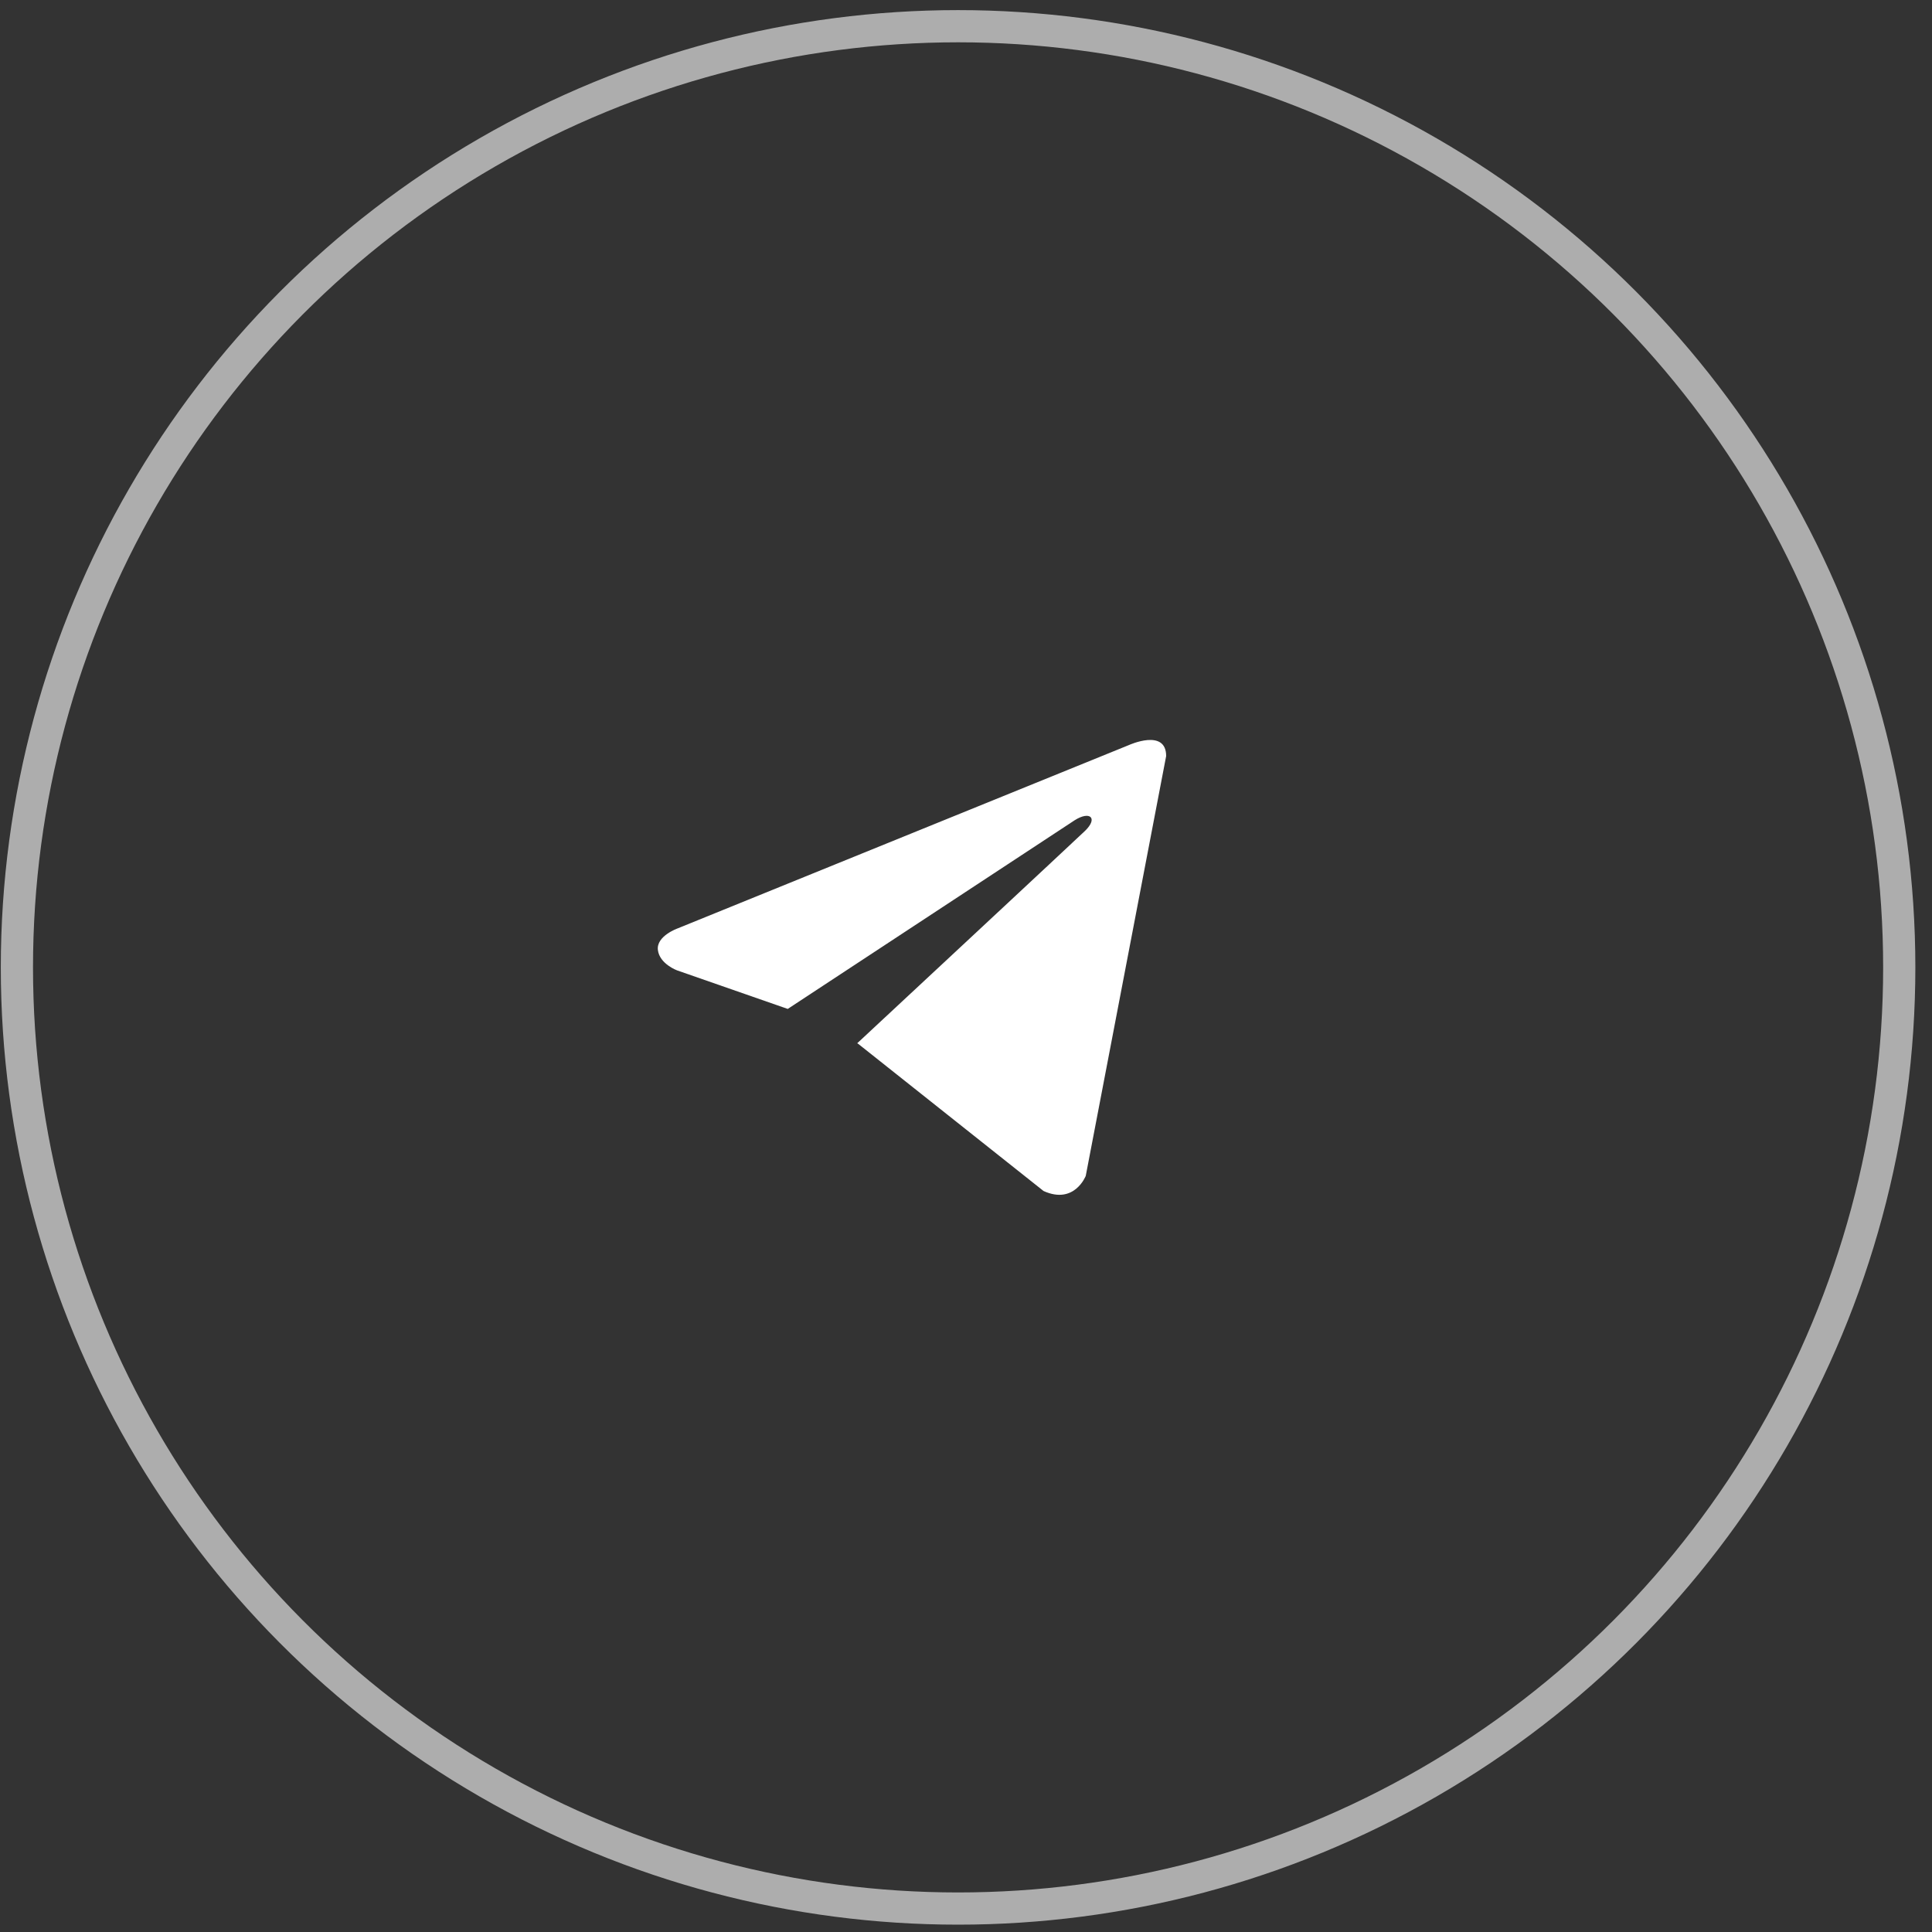
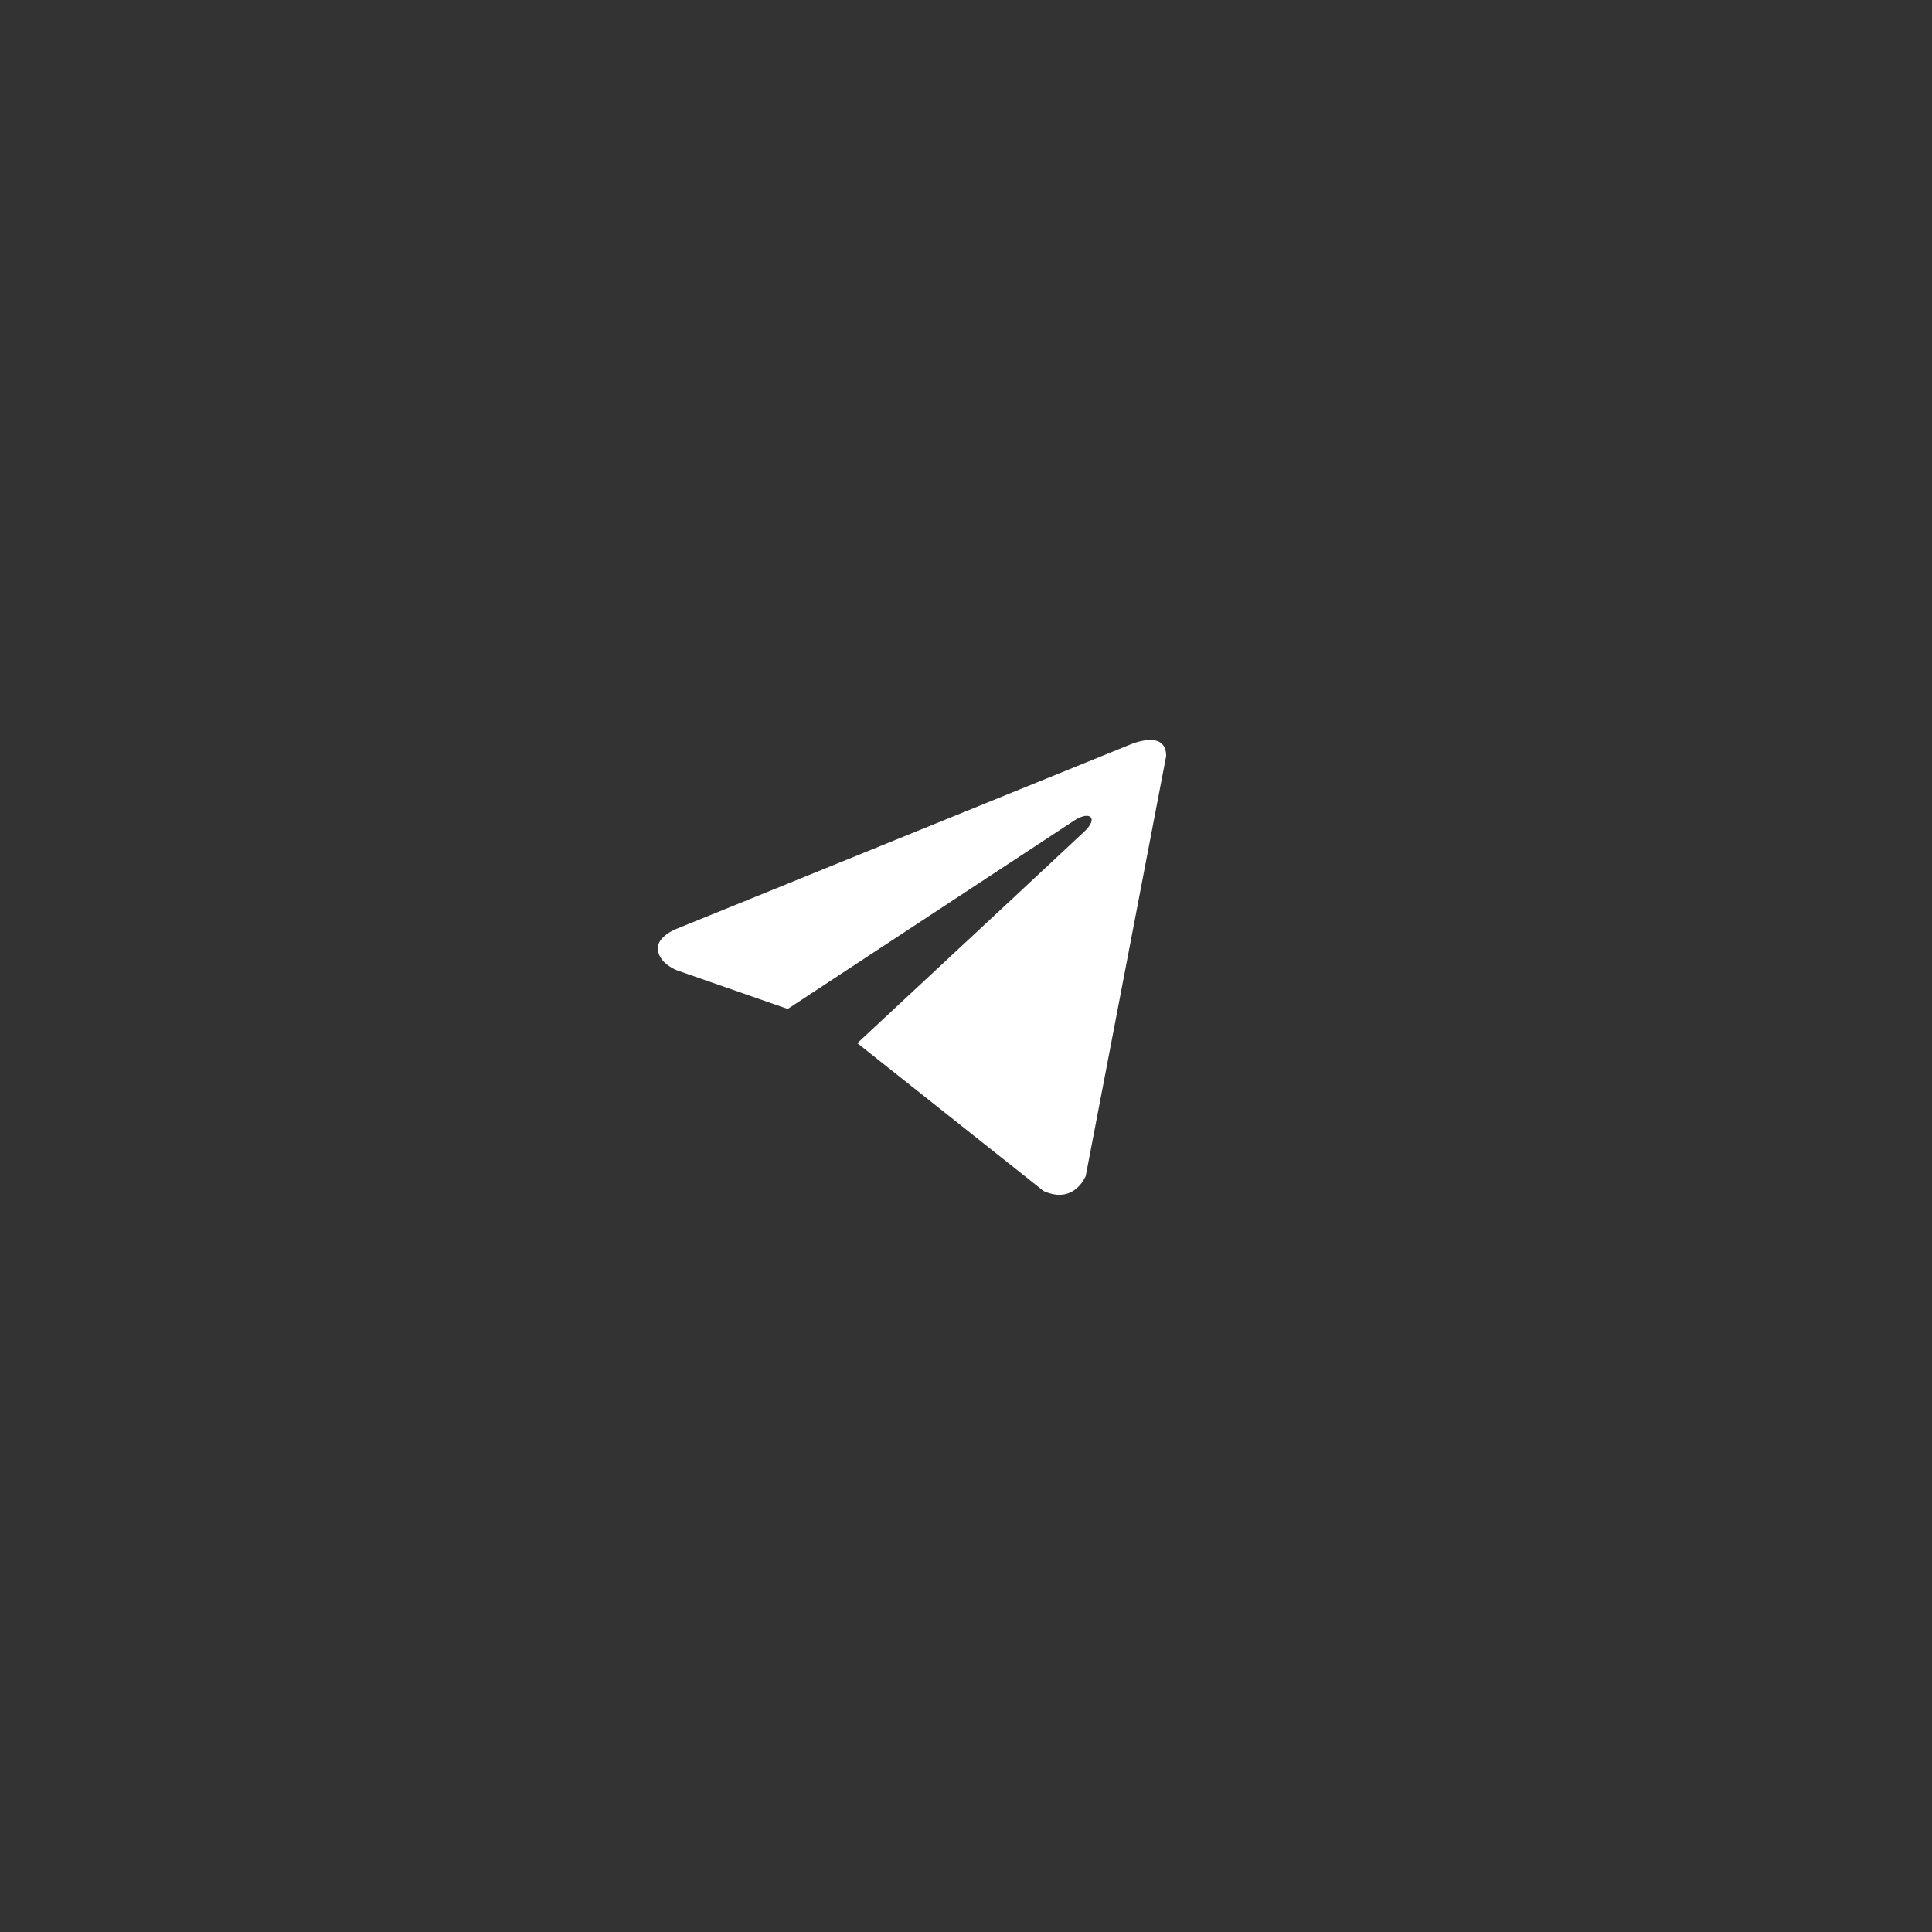
<svg xmlns="http://www.w3.org/2000/svg" width="60" height="60" viewBox="0 0 60 60" fill="none">
  <rect x="0" y="0" width="60" height="60" fill="#333333" stroke="none" />
  <path d="M36.216 23.48L33.719 36.518C33.719 36.518 33.369 37.422 32.409 36.988L26.647 32.413L26.621 32.4C27.399 31.676 33.434 26.057 33.698 25.802C34.106 25.407 33.853 25.173 33.379 25.471L24.464 31.333L21.025 30.135C21.025 30.135 20.483 29.936 20.431 29.502C20.379 29.068 21.043 28.833 21.043 28.833L35.063 23.137C35.063 23.137 36.216 22.613 36.216 23.48V23.48Z" fill="white" />
-   <circle cx="29.754" cy="30.043" r="29.229" stroke="white" stroke-opacity="0.6" />
</svg>